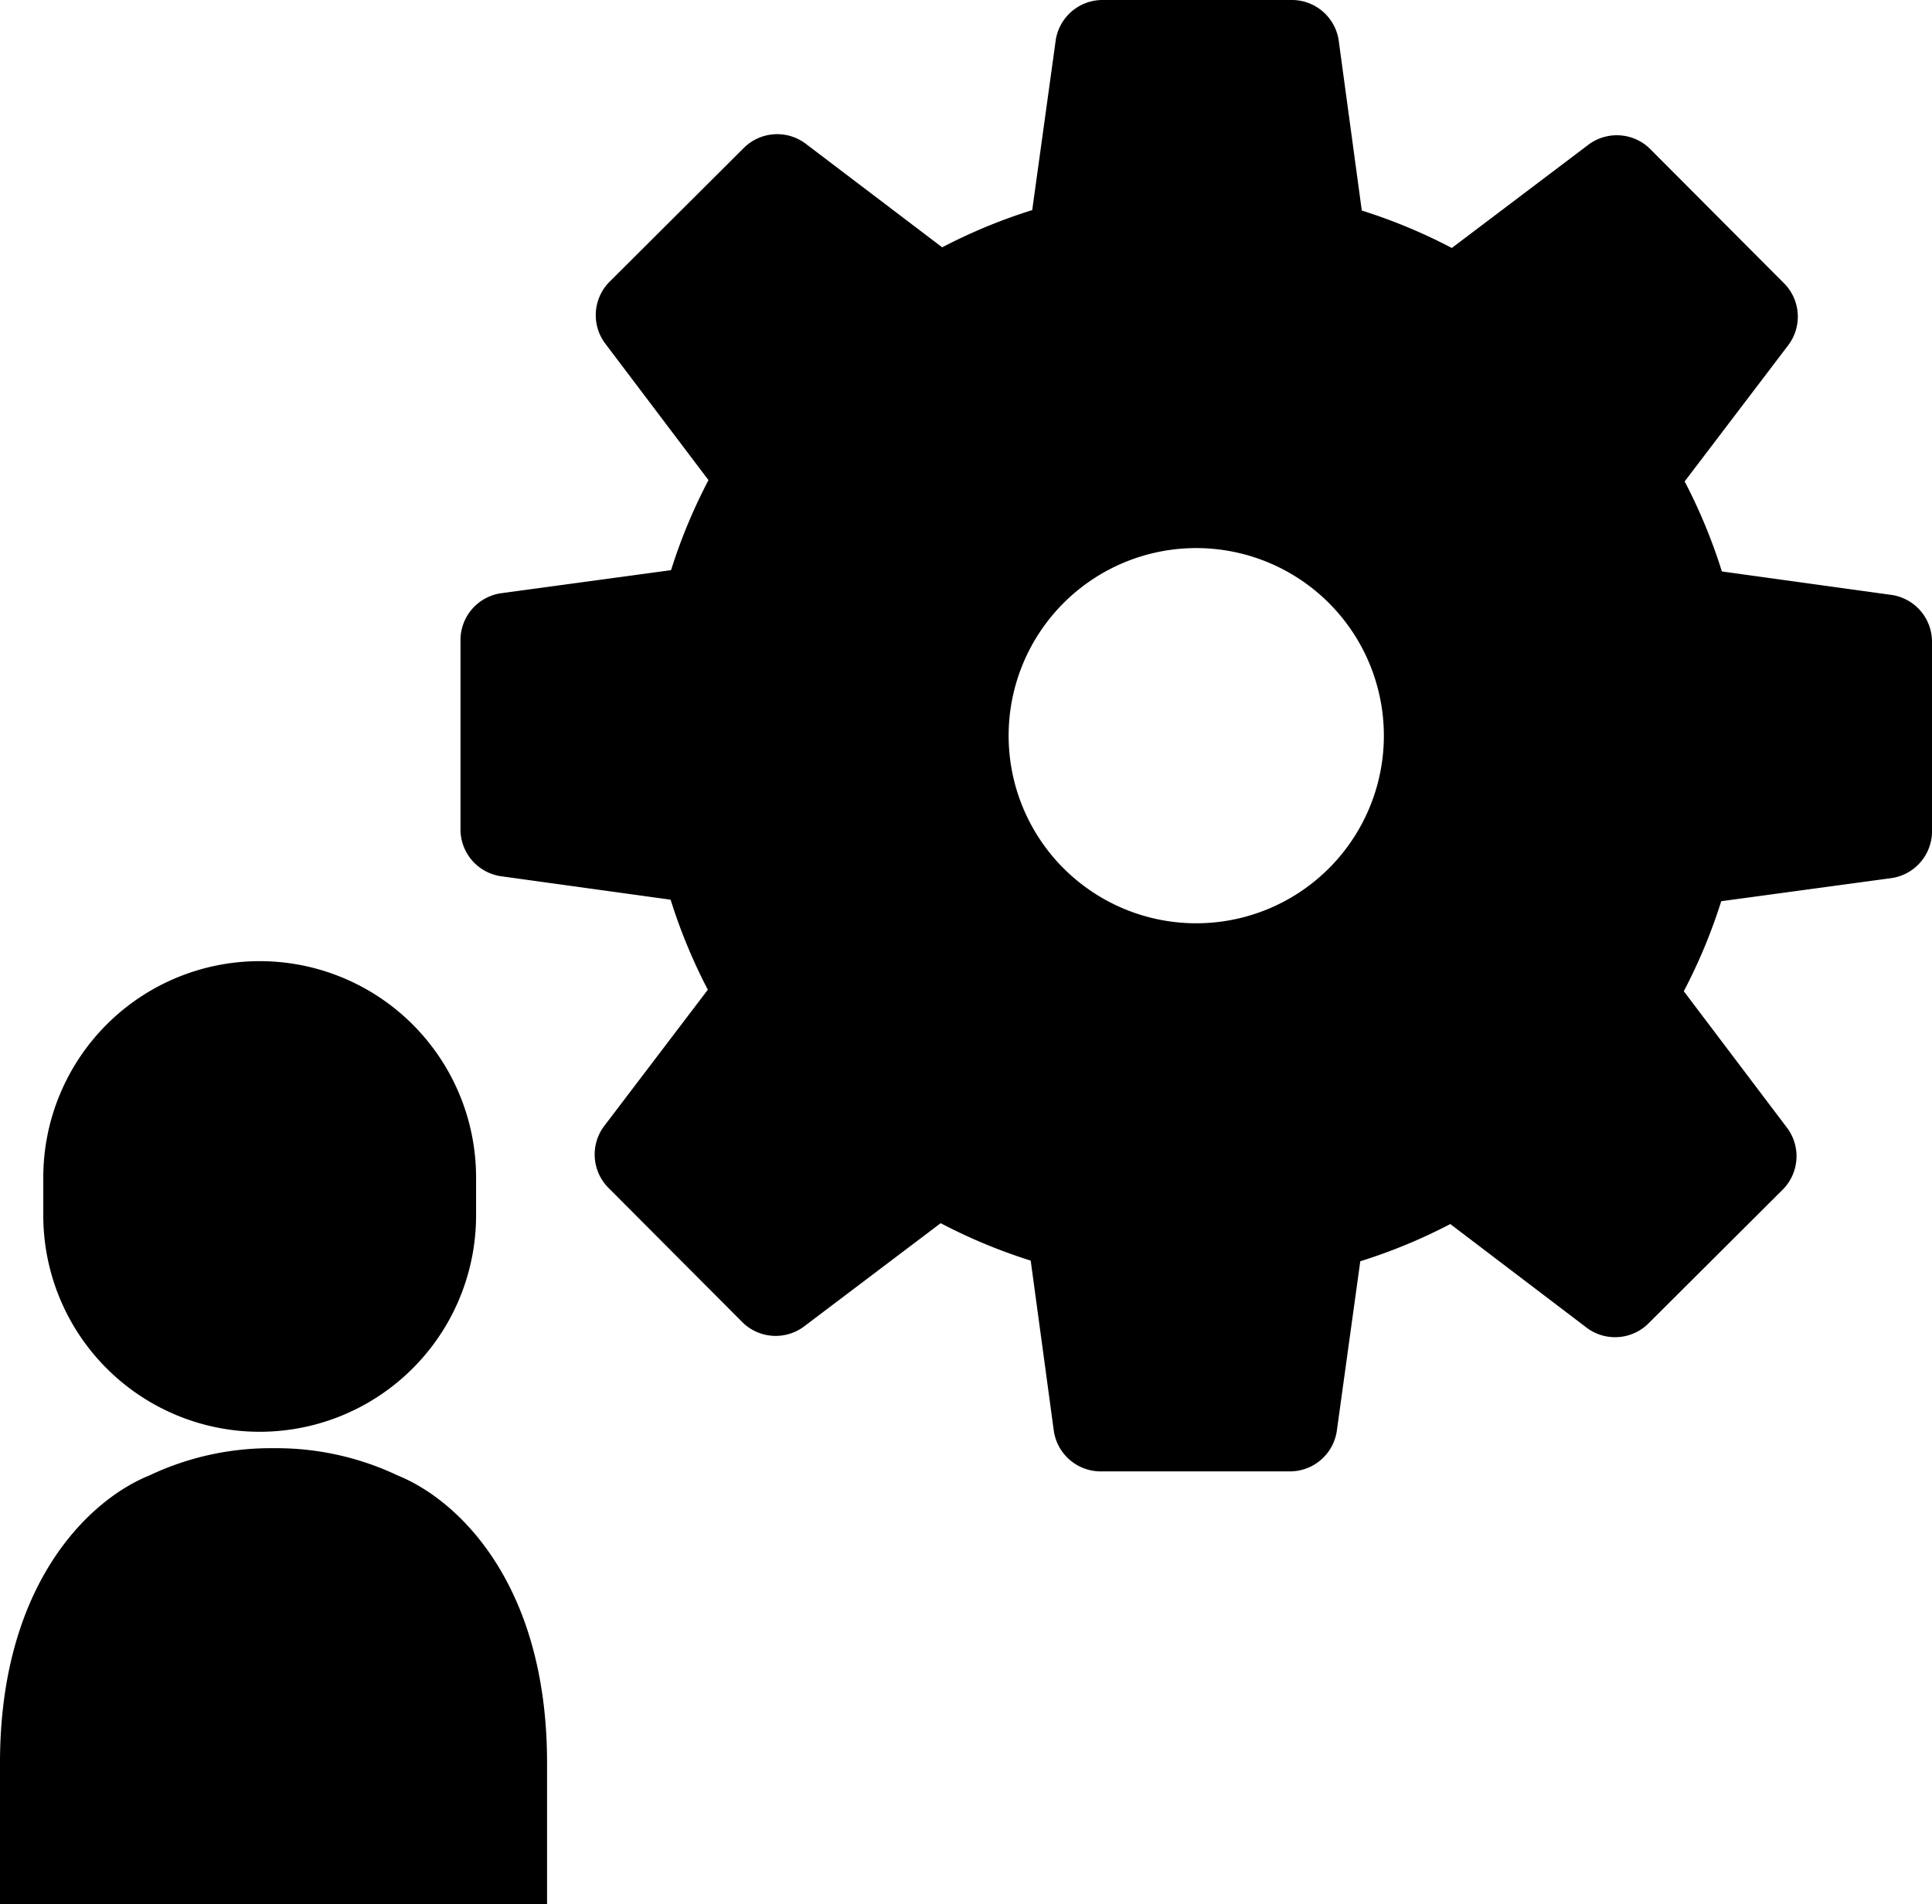
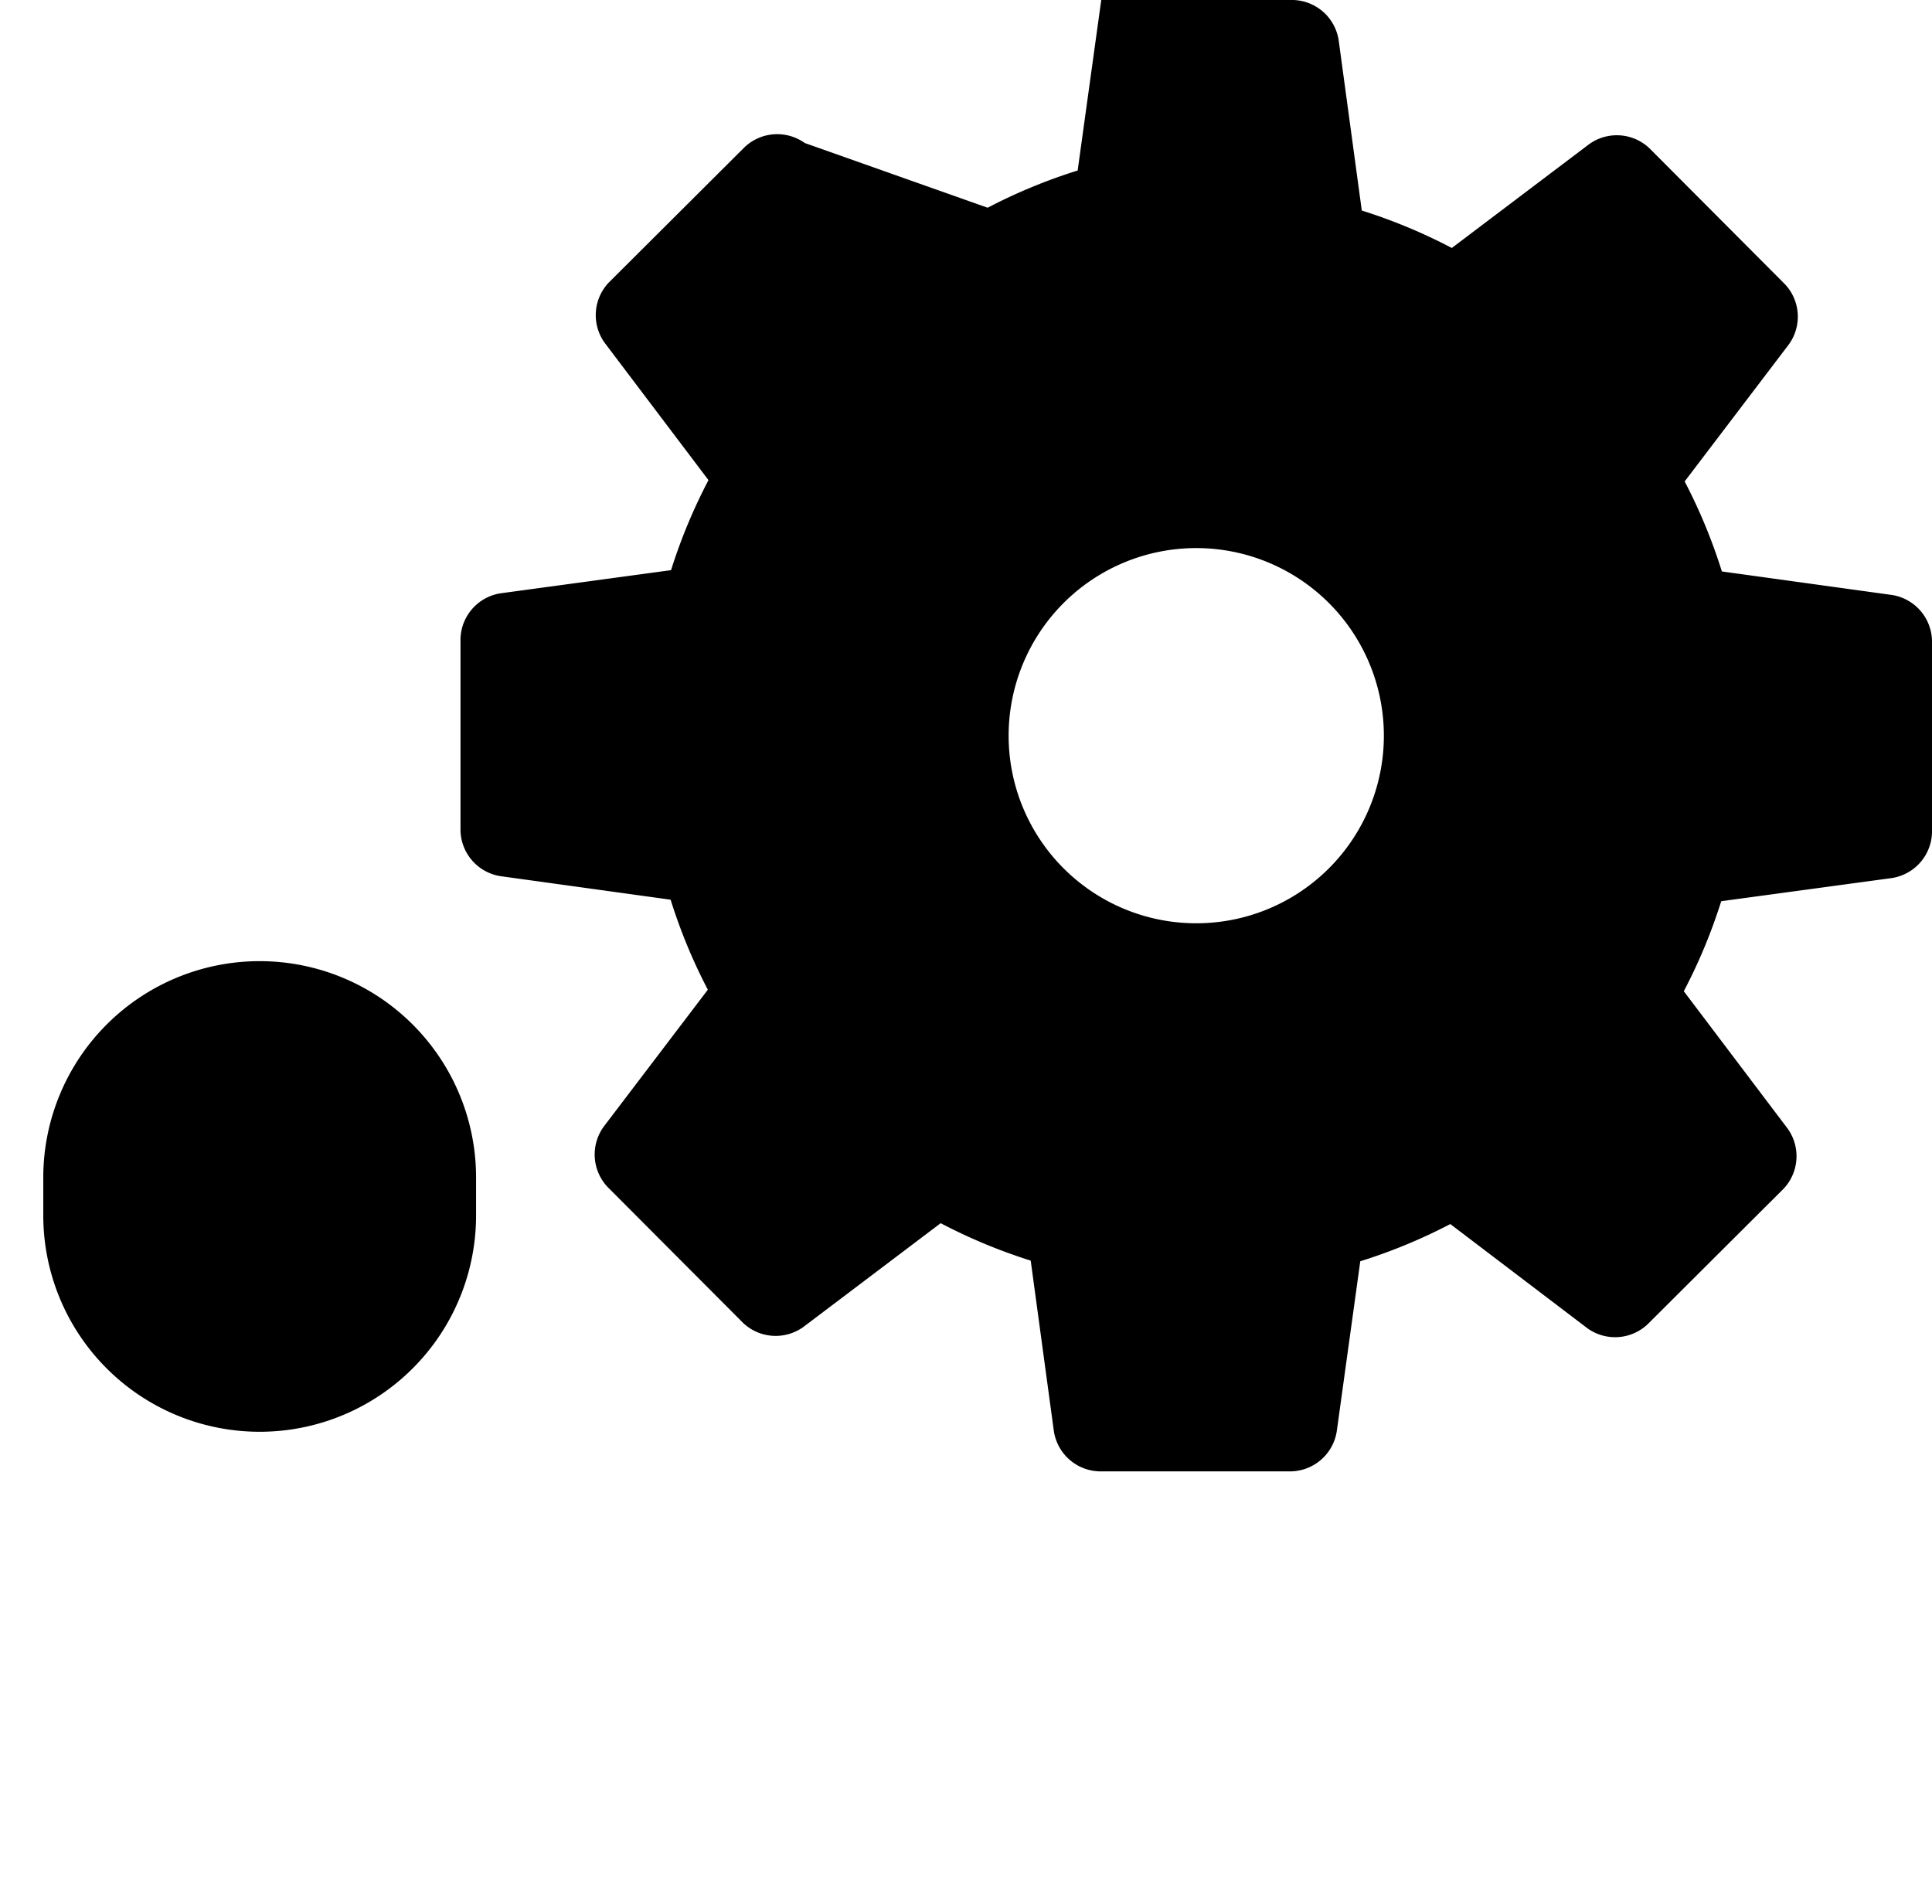
<svg xmlns="http://www.w3.org/2000/svg" viewBox="0 0 89.28 88">
  <title>ico04</title>
  <path d="M21.72,58.17a10,10,0,0,1-10,10h0a10,10,0,0,1-10-10V56.42a10,10,0,0,1,10-10h0a10,10,0,0,1,10,10Z" transform="translate(0.28 -2)" />
-   <path d="M18.1,70.19a13.08,13.08,0,0,0-5.74-1.26,13.08,13.08,0,0,0-5.74,1.26c-2.77,1.12-6.9,5-6.9,13.28V90H25V83.47C25,75.18,20.87,71.31,18.1,70.19Z" transform="translate(0.28 -2)" />
-   <path d="M87.17,29.5l-7.88-1.09a25.27,25.27,0,0,0-1.72-4.16l4.82-6.34a2.19,2.19,0,0,0-.19-2.78L75.94,8.85a2.19,2.19,0,0,0-2.78-.19l-6.35,4.8a25.27,25.27,0,0,0-4.16-1.73L61.58,3.85A2.19,2.19,0,0,0,59.48,2H50.61a2.19,2.19,0,0,0-2.1,1.83l-1.09,7.88a25.27,25.27,0,0,0-4.16,1.72L36.91,8.61a2.19,2.19,0,0,0-2.78.19l-6.28,6.26a2.19,2.19,0,0,0-.19,2.78l4.8,6.35a25.27,25.27,0,0,0-1.73,4.16l-7.88,1.07A2.19,2.19,0,0,0,21,31.52v8.87a2.19,2.19,0,0,0,1.83,2.1l7.88,1.09a25.27,25.27,0,0,0,1.72,4.16l-4.82,6.34a2.19,2.19,0,0,0,.19,2.78l6.26,6.28a2.19,2.19,0,0,0,2.78.19l6.35-4.8a25.27,25.27,0,0,0,4.16,1.73l1.07,7.88A2.19,2.19,0,0,0,50.52,70h8.87a2.19,2.19,0,0,0,2.1-1.83l1.09-7.88a25.27,25.27,0,0,0,4.16-1.72l6.34,4.82a2.19,2.19,0,0,0,2.78-.19l6.28-6.26a2.19,2.19,0,0,0,.19-2.78l-4.8-6.35a25.27,25.27,0,0,0,1.73-4.16l7.88-1.07A2.19,2.19,0,0,0,89,40.48V31.61A2.19,2.19,0,0,0,87.17,29.5ZM55,44.67A8.67,8.67,0,1,1,63.67,36,8.67,8.67,0,0,1,55,44.67Z" transform="translate(0.28 -2)" />
+   <path d="M87.17,29.5l-7.88-1.09a25.27,25.27,0,0,0-1.72-4.16l4.82-6.34a2.19,2.19,0,0,0-.19-2.78L75.94,8.85a2.19,2.19,0,0,0-2.78-.19l-6.35,4.8a25.27,25.27,0,0,0-4.16-1.73L61.58,3.85A2.19,2.19,0,0,0,59.48,2H50.61l-1.09,7.88a25.27,25.27,0,0,0-4.16,1.72L36.91,8.61a2.19,2.19,0,0,0-2.78.19l-6.28,6.26a2.19,2.19,0,0,0-.19,2.78l4.8,6.35a25.27,25.27,0,0,0-1.73,4.16l-7.88,1.07A2.19,2.19,0,0,0,21,31.52v8.87a2.19,2.19,0,0,0,1.83,2.1l7.88,1.09a25.27,25.27,0,0,0,1.72,4.16l-4.82,6.34a2.19,2.19,0,0,0,.19,2.78l6.26,6.28a2.19,2.19,0,0,0,2.78.19l6.35-4.8a25.27,25.27,0,0,0,4.16,1.73l1.07,7.88A2.19,2.19,0,0,0,50.52,70h8.87a2.19,2.19,0,0,0,2.1-1.83l1.09-7.88a25.27,25.27,0,0,0,4.16-1.72l6.34,4.82a2.19,2.19,0,0,0,2.78-.19l6.28-6.26a2.19,2.19,0,0,0,.19-2.78l-4.8-6.35a25.27,25.27,0,0,0,1.73-4.16l7.88-1.07A2.19,2.19,0,0,0,89,40.48V31.61A2.19,2.19,0,0,0,87.17,29.5ZM55,44.67A8.67,8.67,0,1,1,63.67,36,8.67,8.67,0,0,1,55,44.67Z" transform="translate(0.28 -2)" />
</svg>